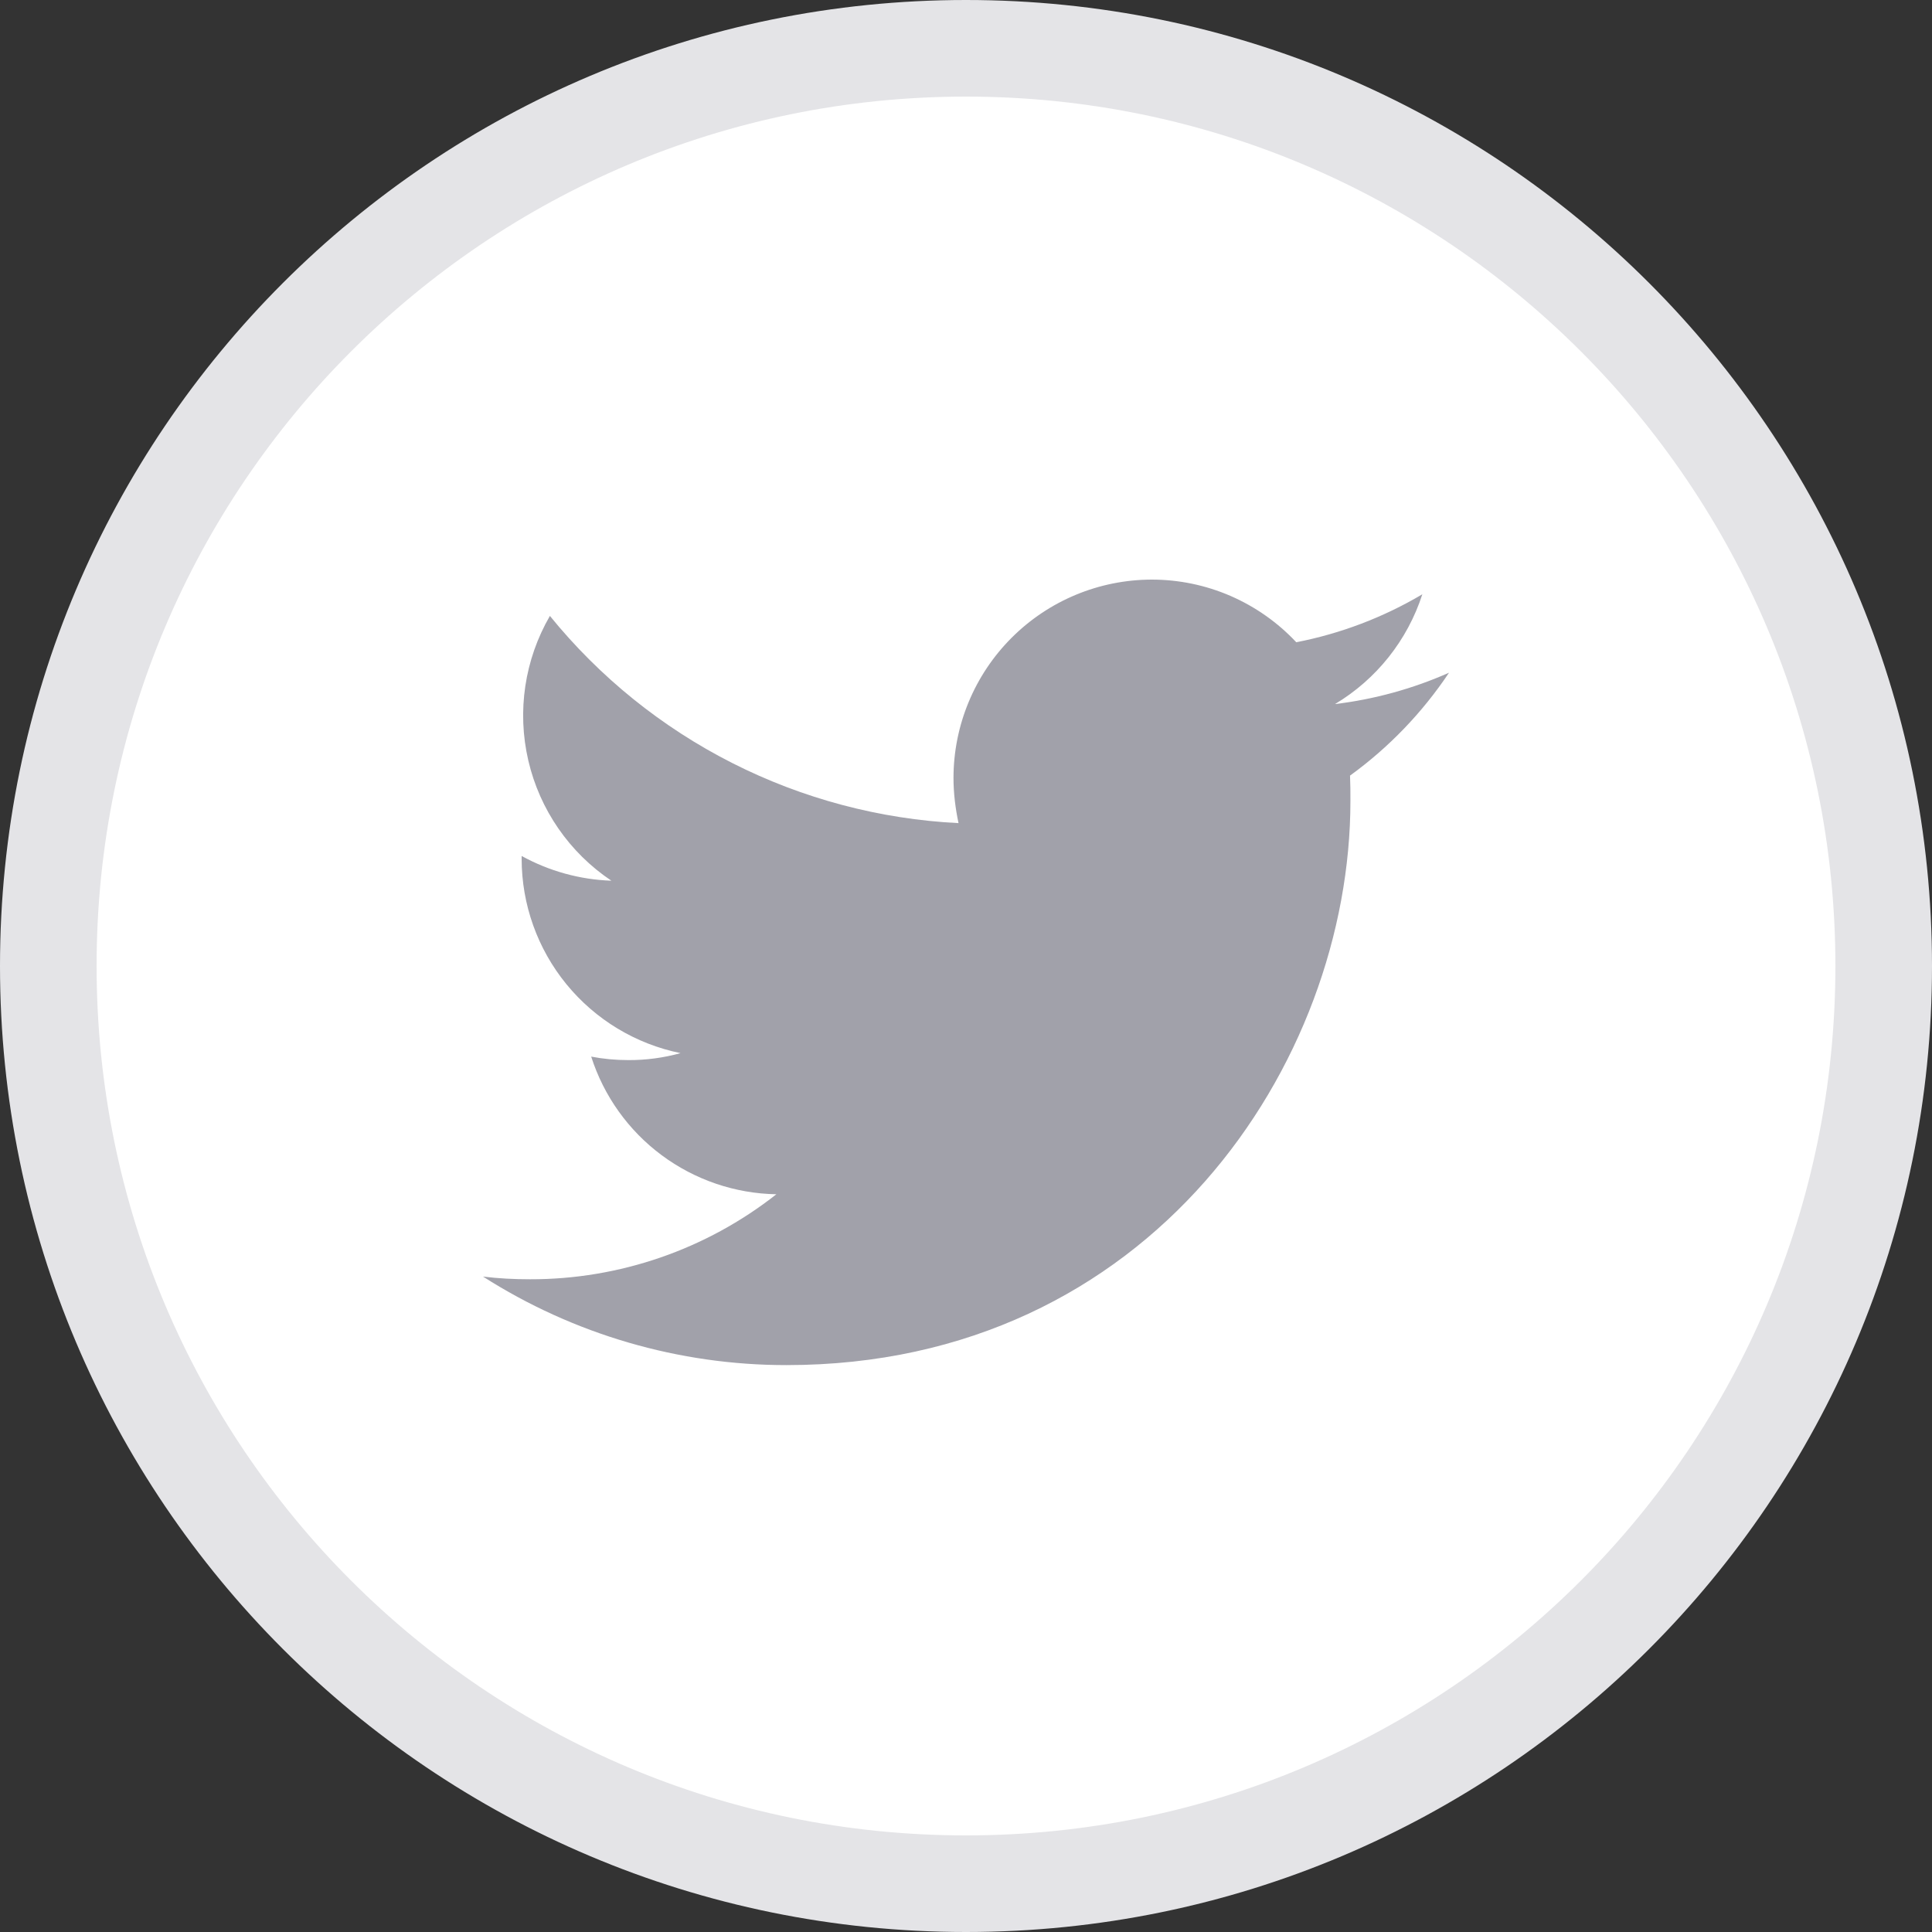
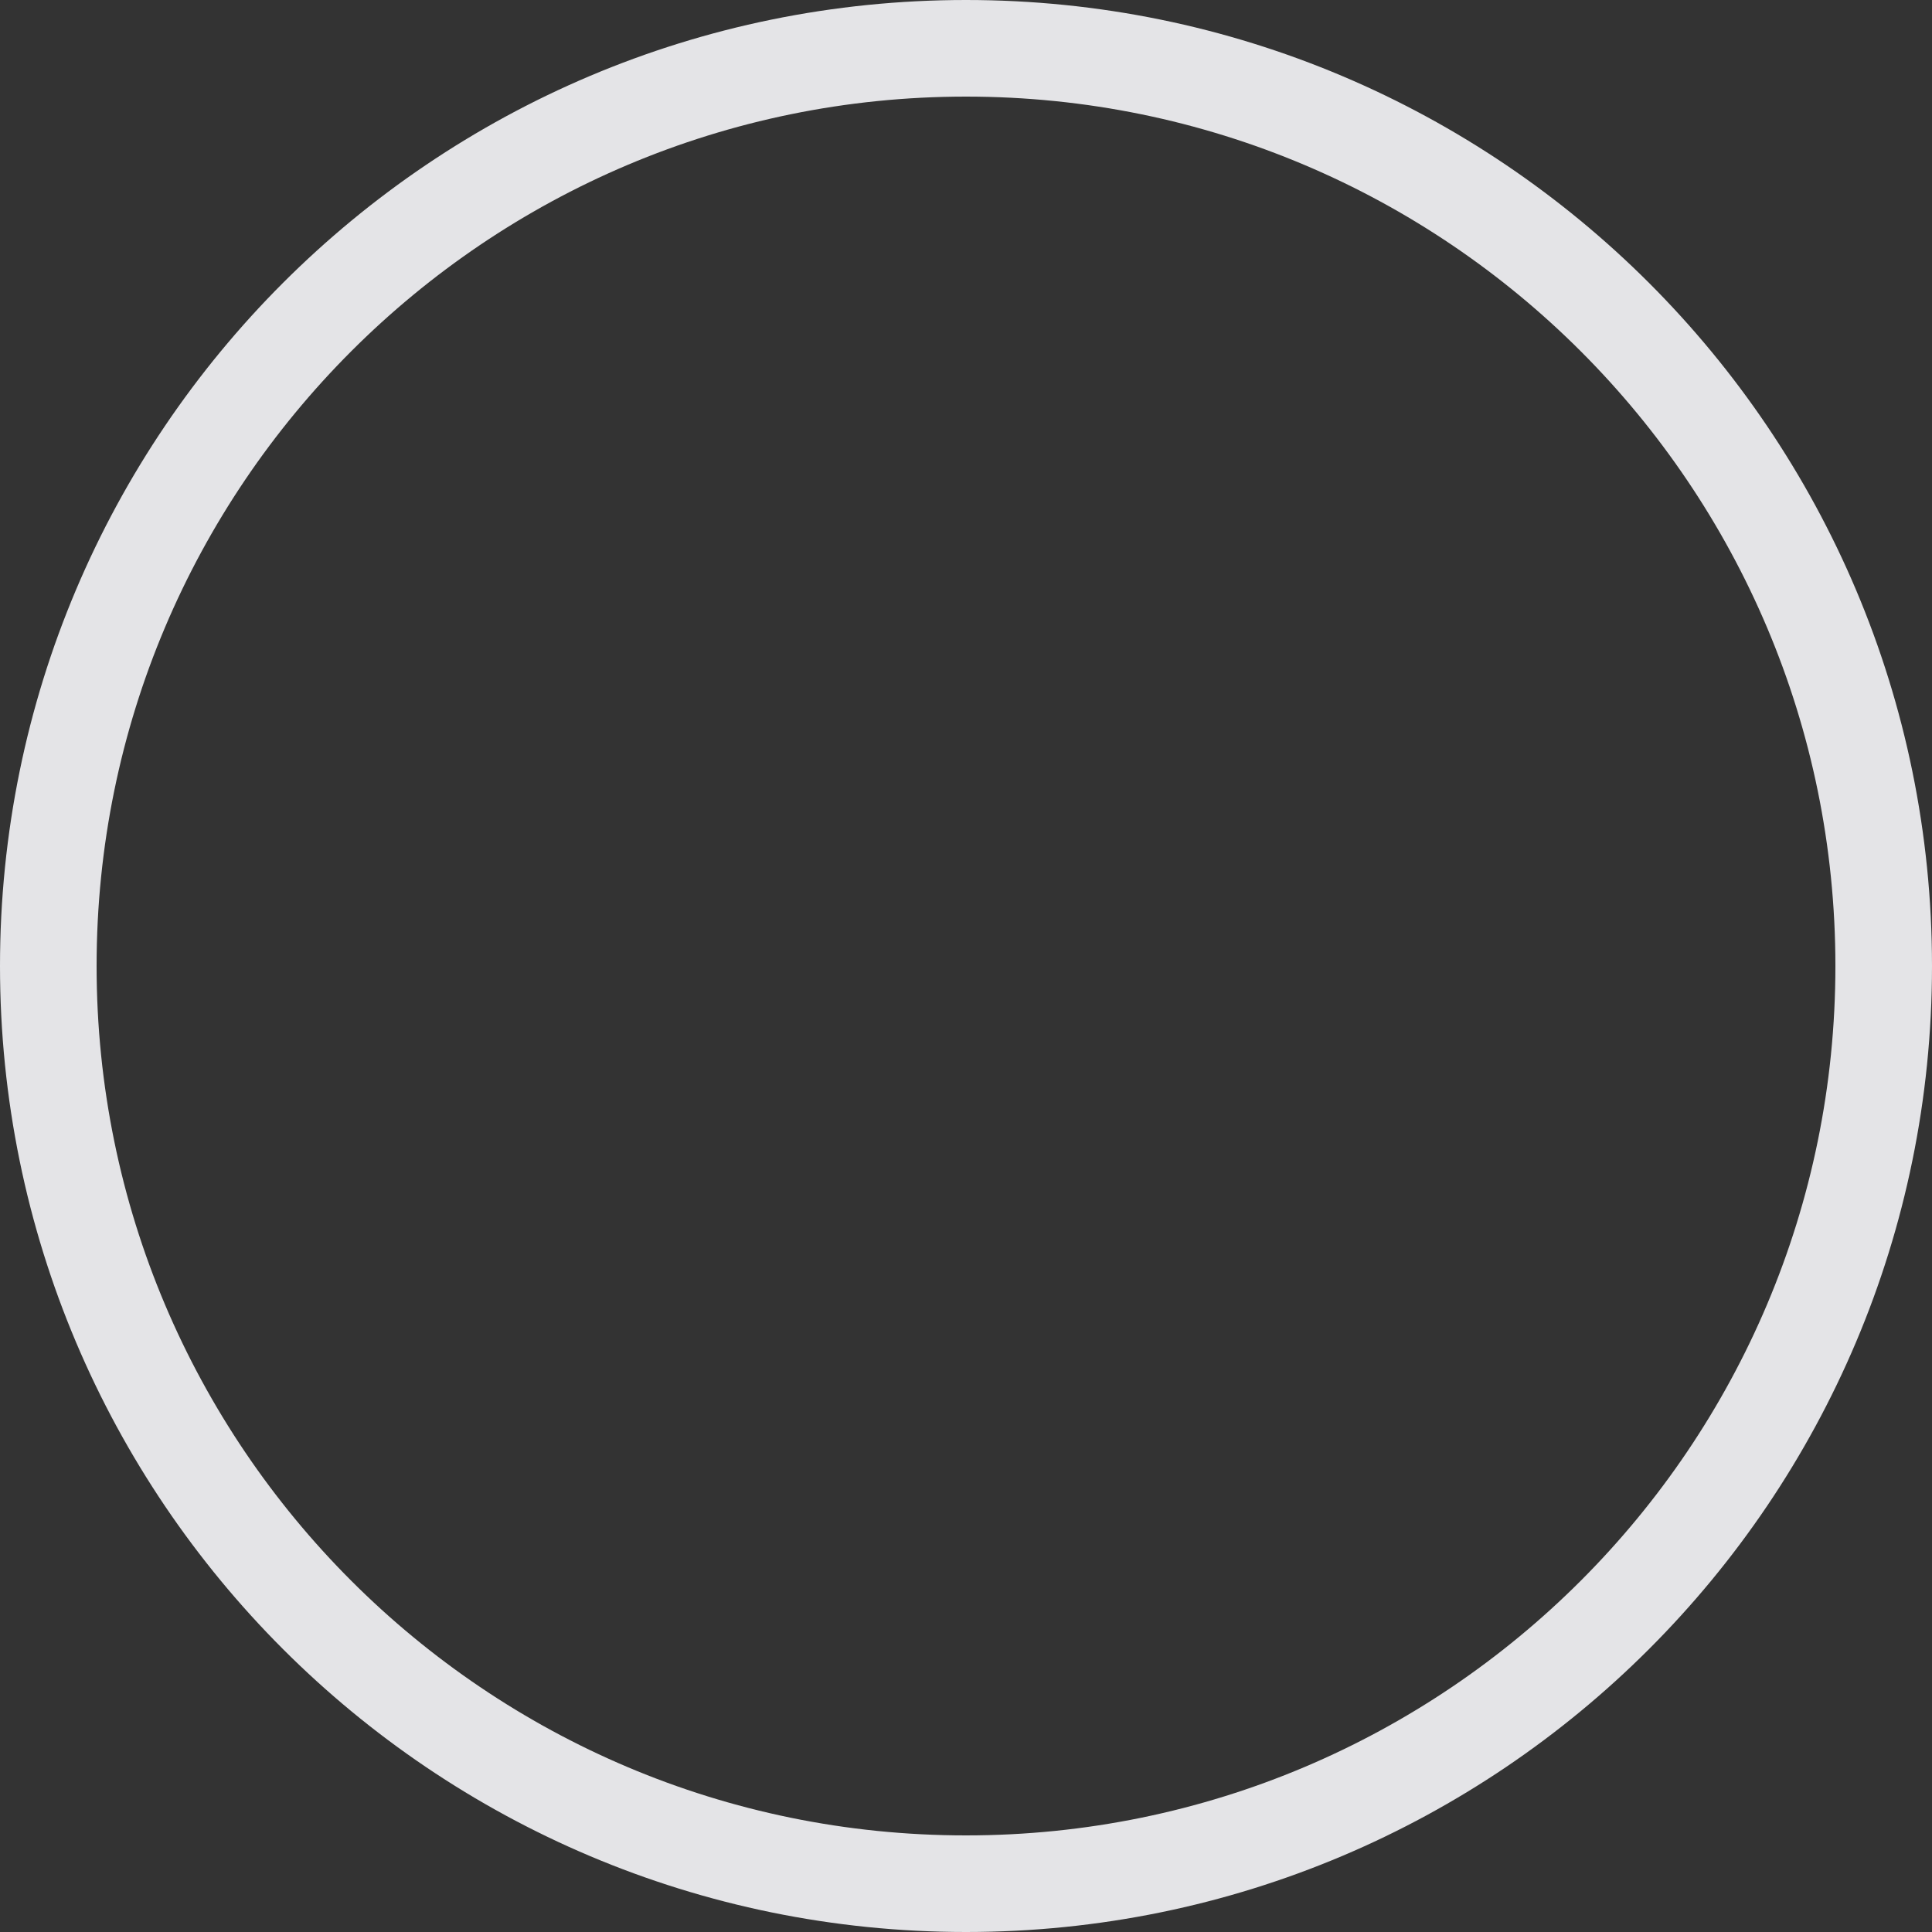
<svg xmlns="http://www.w3.org/2000/svg" width="40" height="40" viewBox="0 0 40 40" fill="none">
  <rect x="0" y="0" width="40" height="40" fill="#333333" stroke="none" />
-   <path d="M20 1C30.493 1 39 9.507 39 20C39 30.493 30.493 39 20 39C9.507 39 1 30.493 1 20C1 9.507 9.507 1 20 1Z" fill="white" />
  <path d="M20 1C30.493 1 39 9.507 39 20C39 30.493 30.493 39 20 39C9.507 39 1 30.493 1 20C1 9.507 9.507 1 20 1Z" stroke="#E4E4E7" stroke-width="2" />
-   <path d="M16.283 28.263C23.83 28.263 27.959 22.004 27.959 16.586C27.96 16.41 27.958 16.234 27.951 16.058C28.755 15.475 29.448 14.754 30 13.928C29.25 14.26 28.454 14.479 27.64 14.577C28.498 14.063 29.14 13.256 29.448 12.304C28.641 12.782 27.758 13.118 26.838 13.297C26.455 12.888 25.991 12.562 25.477 12.338C24.962 12.115 24.408 12 23.847 12C22.758 12.001 21.715 12.434 20.945 13.204C20.175 13.974 19.742 15.017 19.741 16.106C19.741 16.426 19.781 16.738 19.845 17.042C18.213 16.96 16.616 16.536 15.159 15.797C13.701 15.058 12.415 14.02 11.385 12.752C10.861 13.657 10.701 14.726 10.938 15.745C11.174 16.763 11.789 17.653 12.658 18.234C12.007 18.212 11.371 18.036 10.8 17.722V17.778C10.8 18.726 11.128 19.644 11.727 20.377C12.327 21.111 13.162 21.615 14.09 21.804C13.738 21.901 13.375 21.95 13.01 21.948C12.745 21.948 12.489 21.924 12.24 21.876C12.501 22.692 13.011 23.406 13.699 23.917C14.387 24.428 15.217 24.711 16.074 24.726C14.621 25.869 12.825 26.489 10.976 26.486C10.648 26.486 10.32 26.47 10 26.43C11.877 27.628 14.057 28.264 16.283 28.263Z" fill="#A1A1AA" />
</svg>